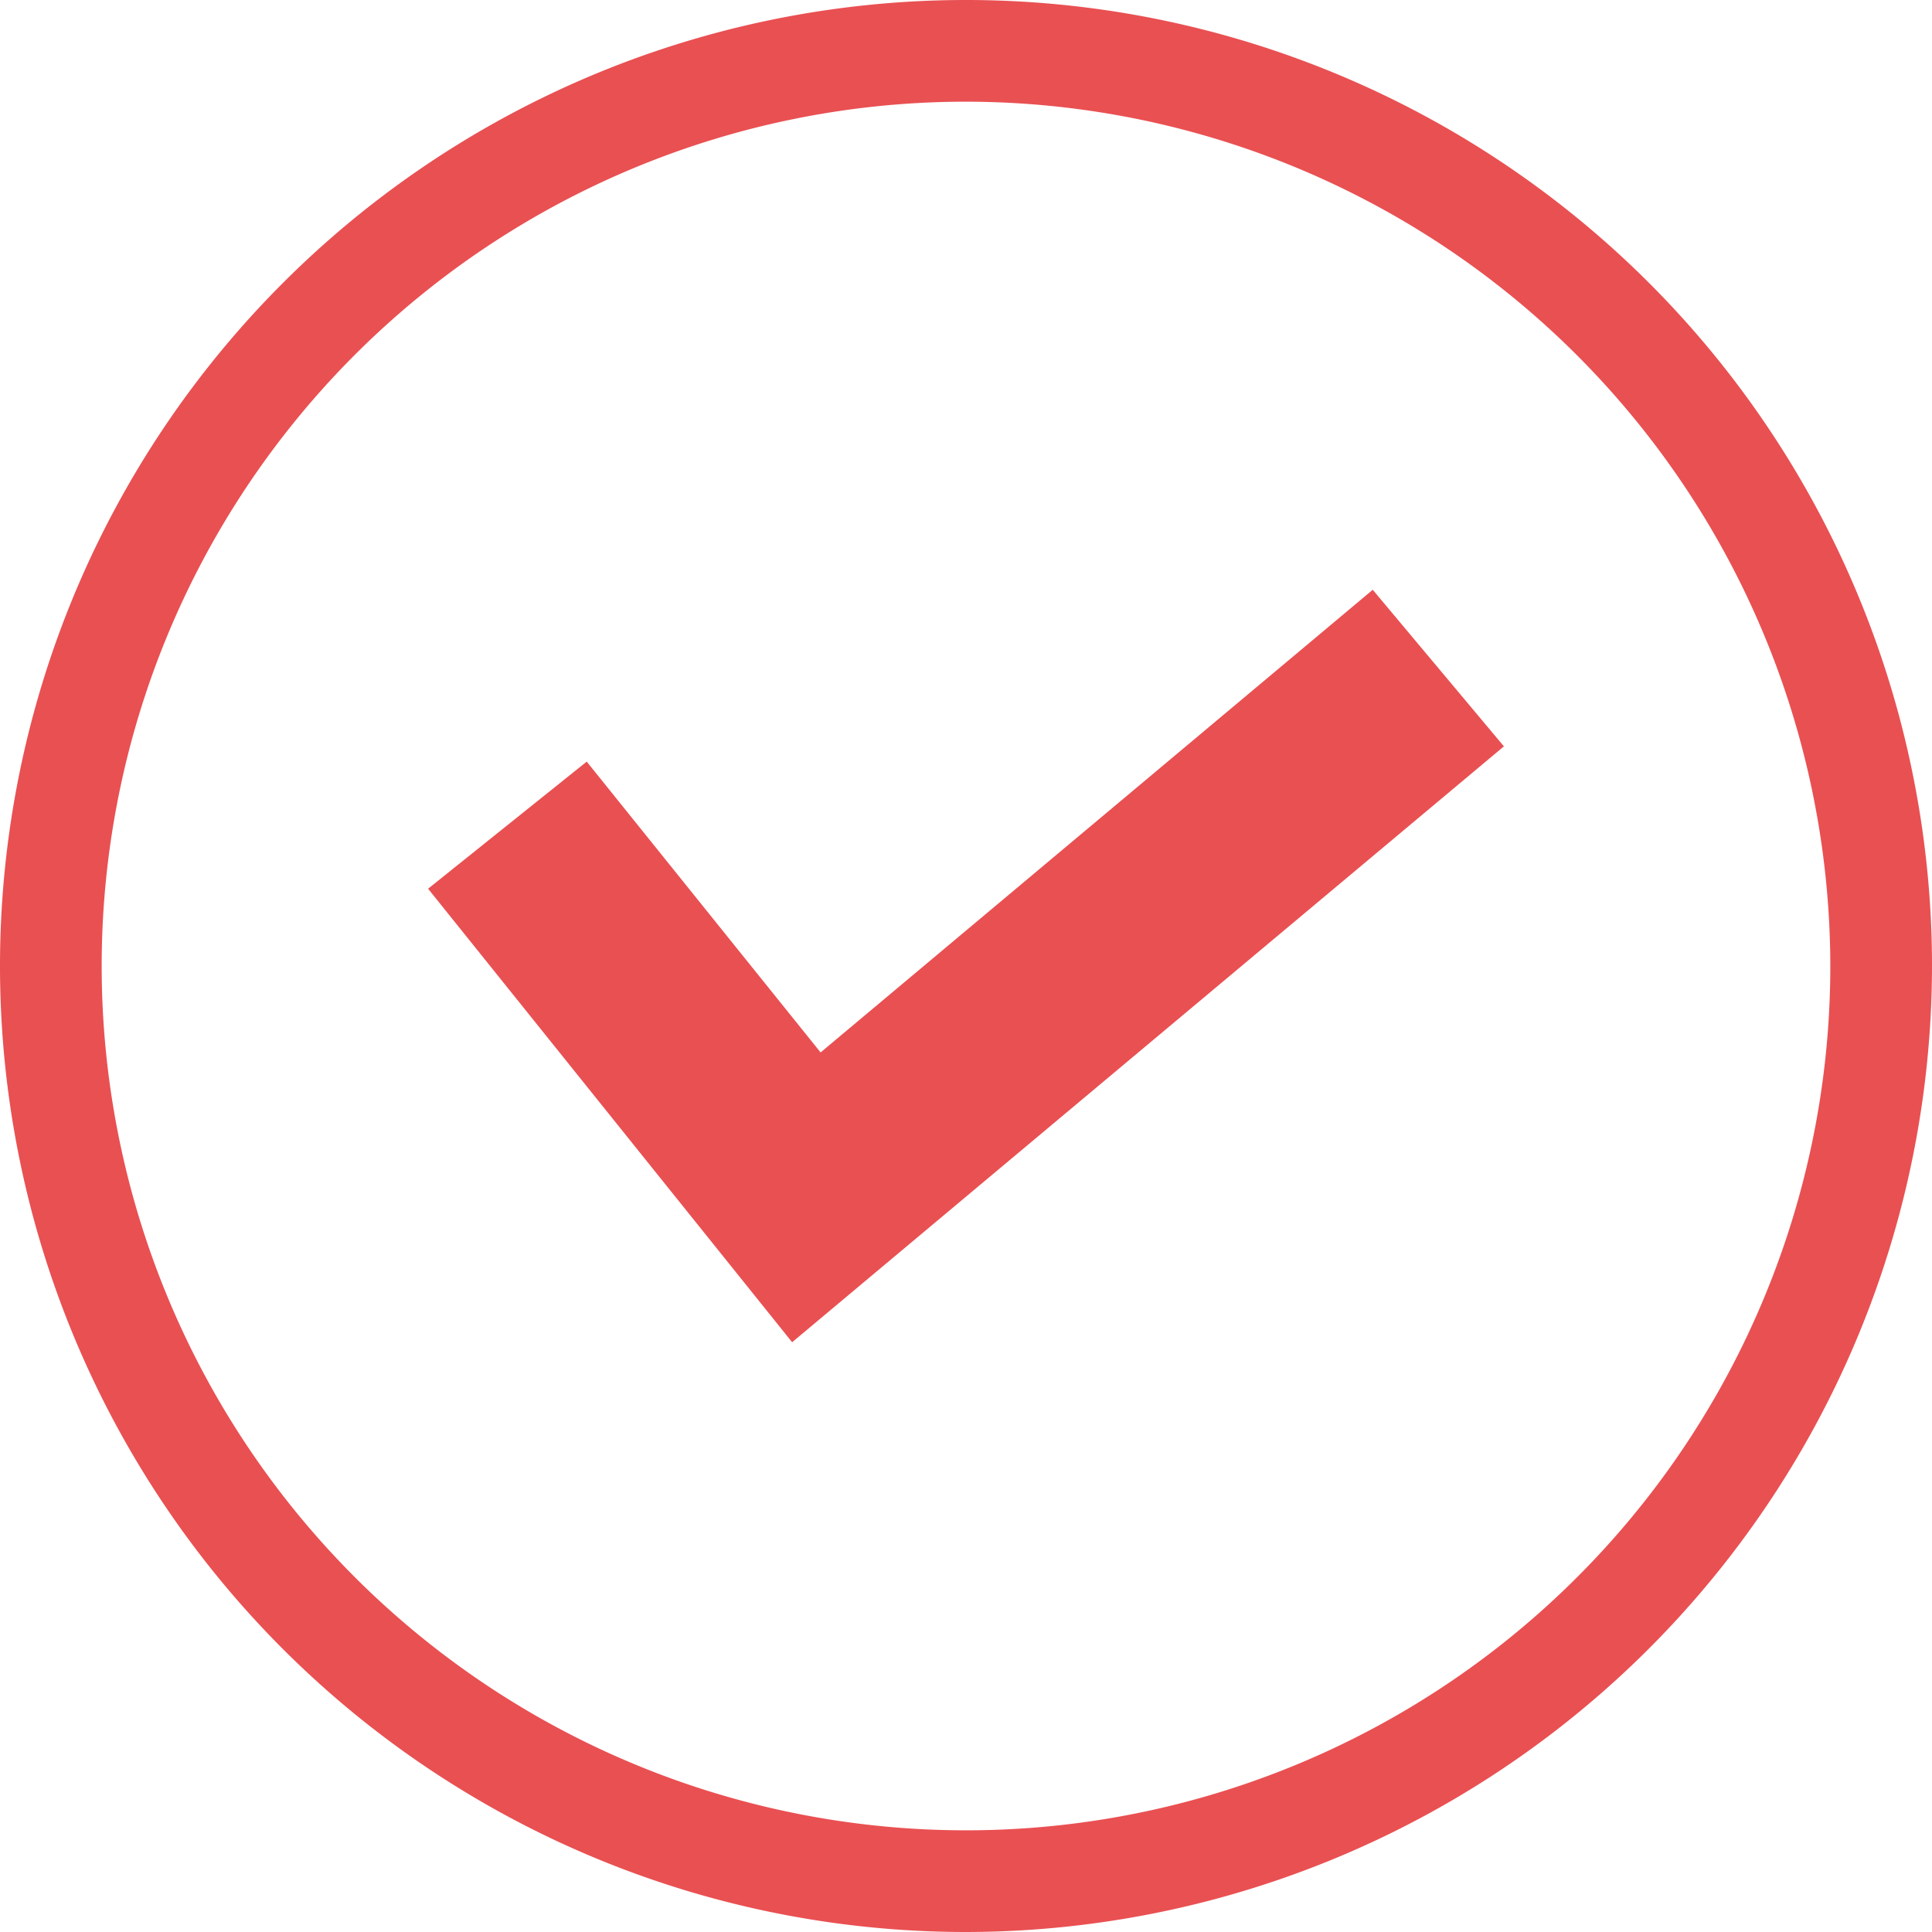
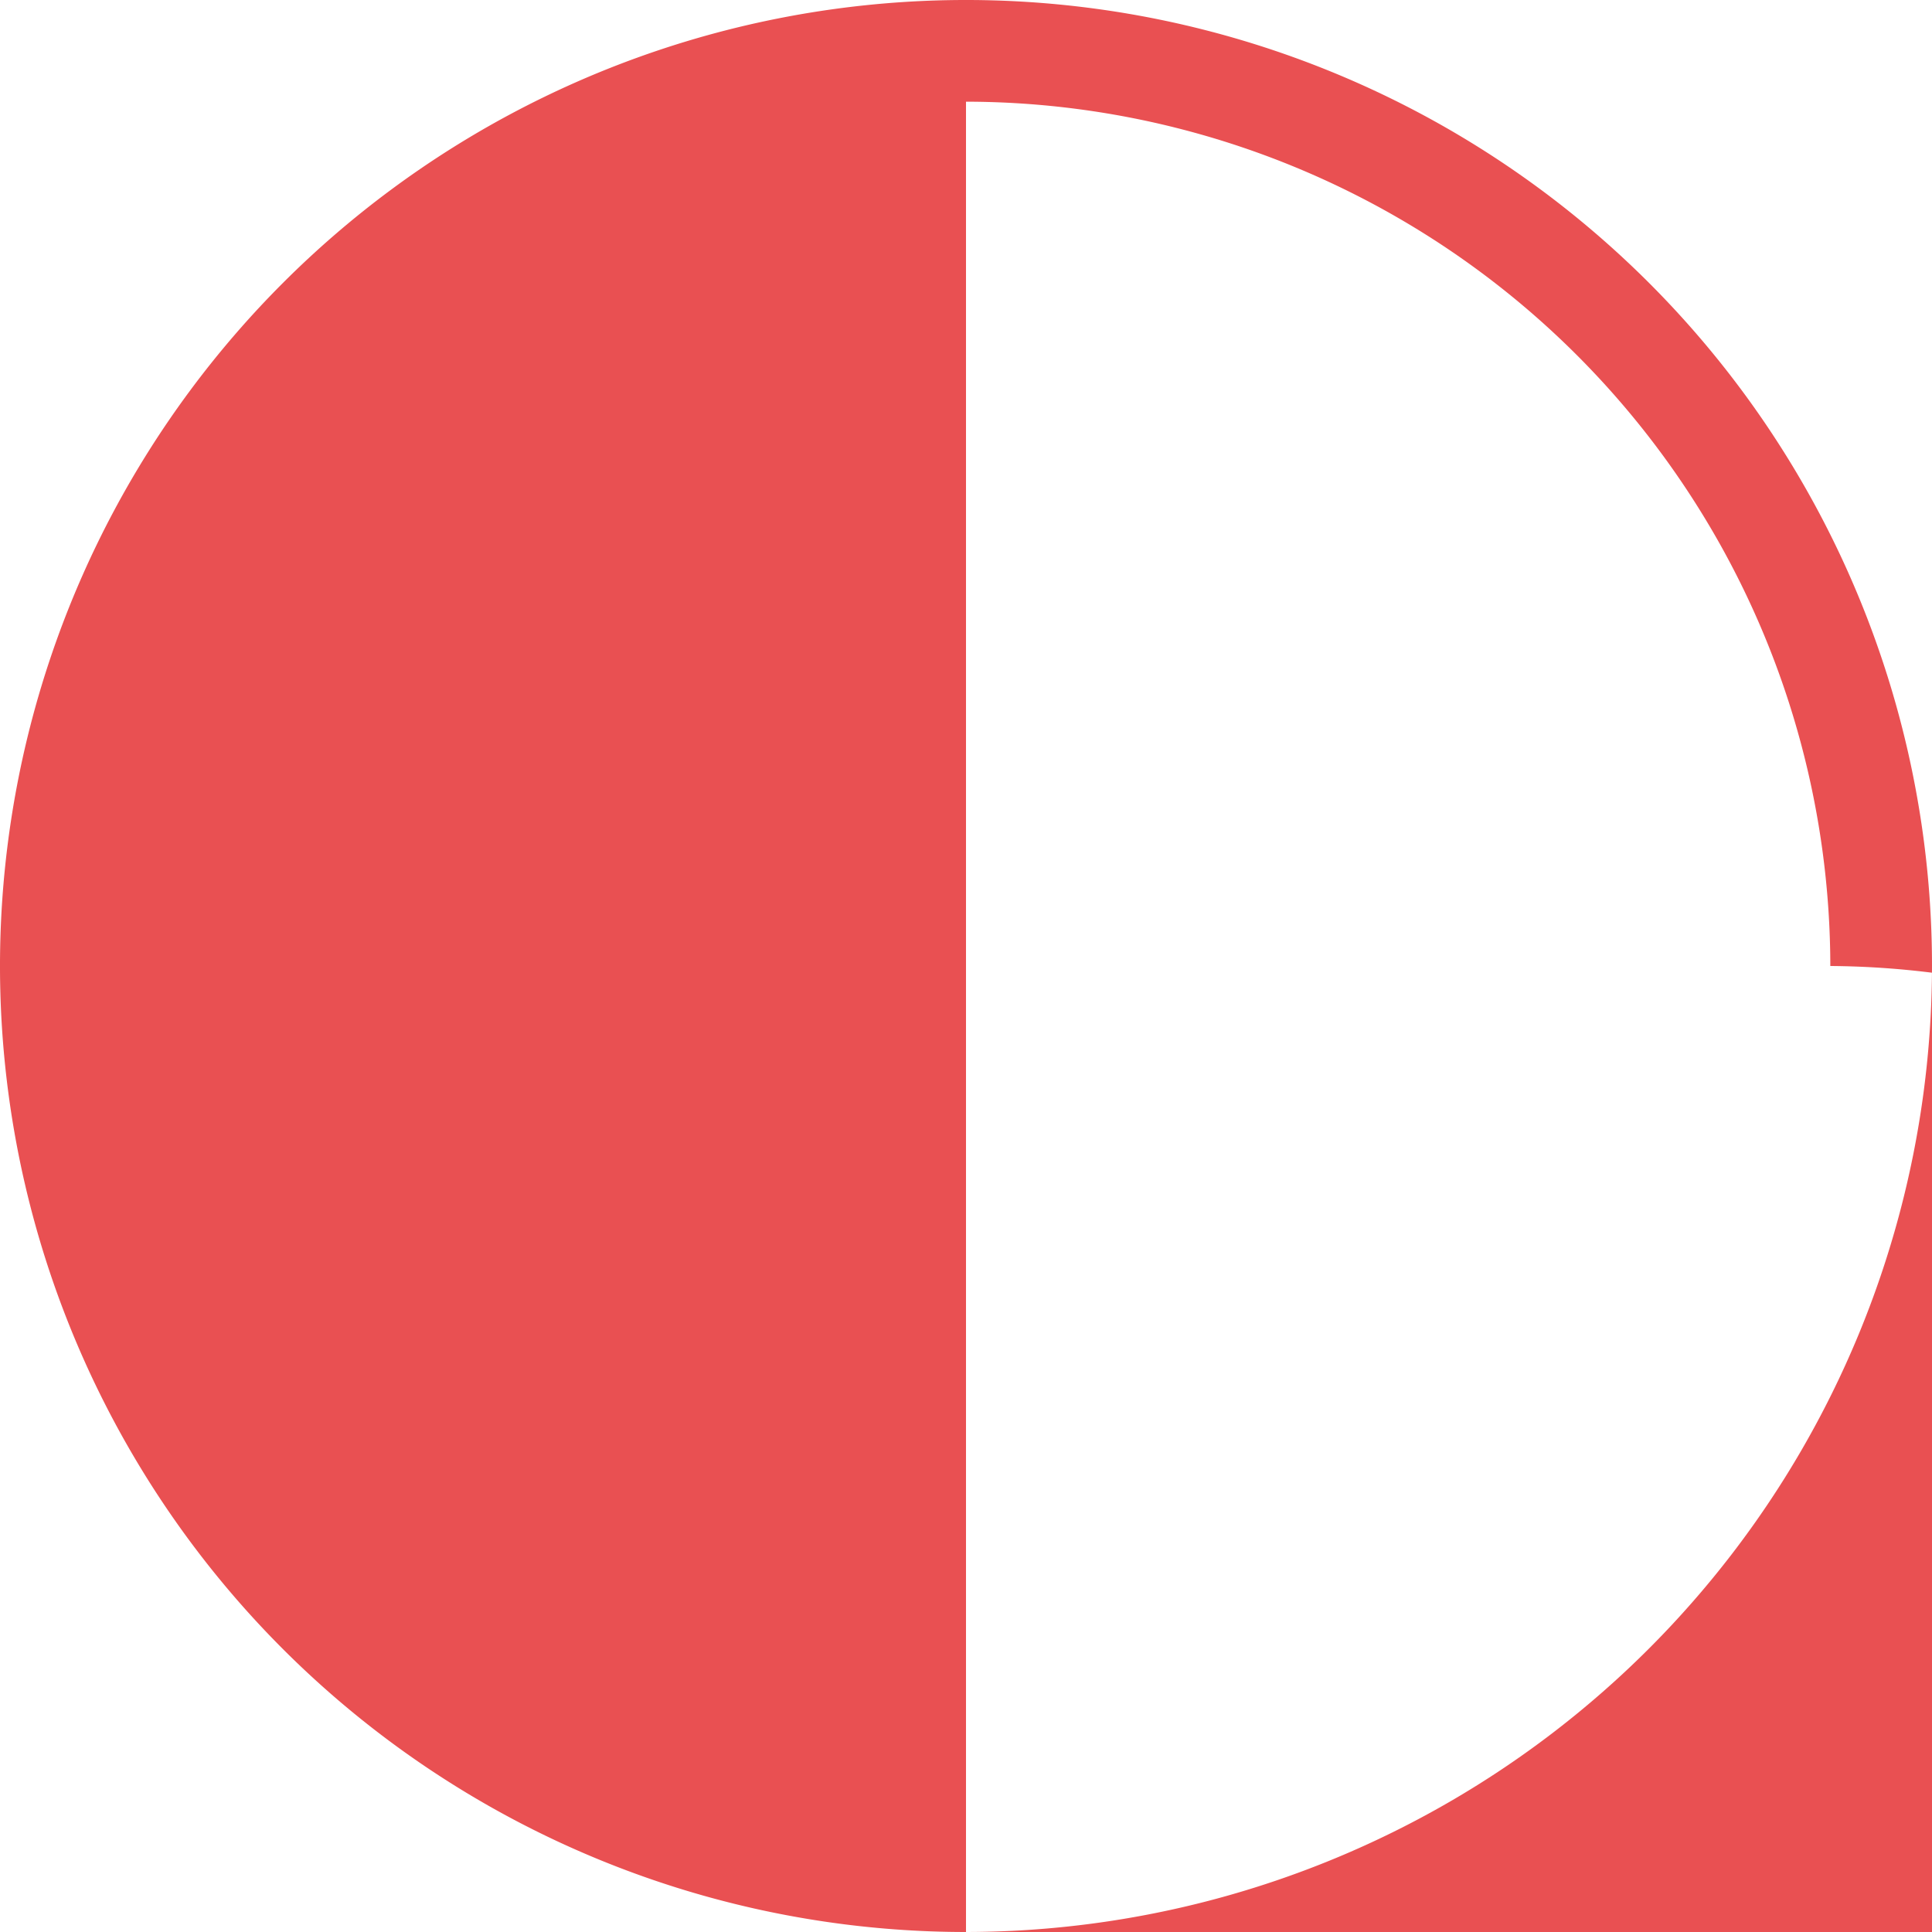
<svg xmlns="http://www.w3.org/2000/svg" viewBox="0 0 19 19" width="19" height="19">
  <defs>
    <style>.a{fill:#e95052;}</style>
  </defs>
  <title>header-footer</title>
-   <path class="a" d="M9.5,19A9.5,9.5,0,1,1,19,9.5,9.51,9.51,0,0,1,9.5,19Zm0-18A8.5,8.5,0,1,0,18,9.5,8.51,8.51,0,0,0,9.5,1Z" />
-   <polygon class="a" points="7.79 13.2 4.21 8.74 5.77 7.49 8.07 10.35 13.5 5.8 14.79 7.34 7.79 13.2" />
+   <path class="a" d="M9.5,19A9.5,9.5,0,1,1,19,9.5,9.51,9.51,0,0,1,9.5,19ZA8.5,8.5,0,1,0,18,9.5,8.51,8.51,0,0,0,9.5,1Z" />
</svg>